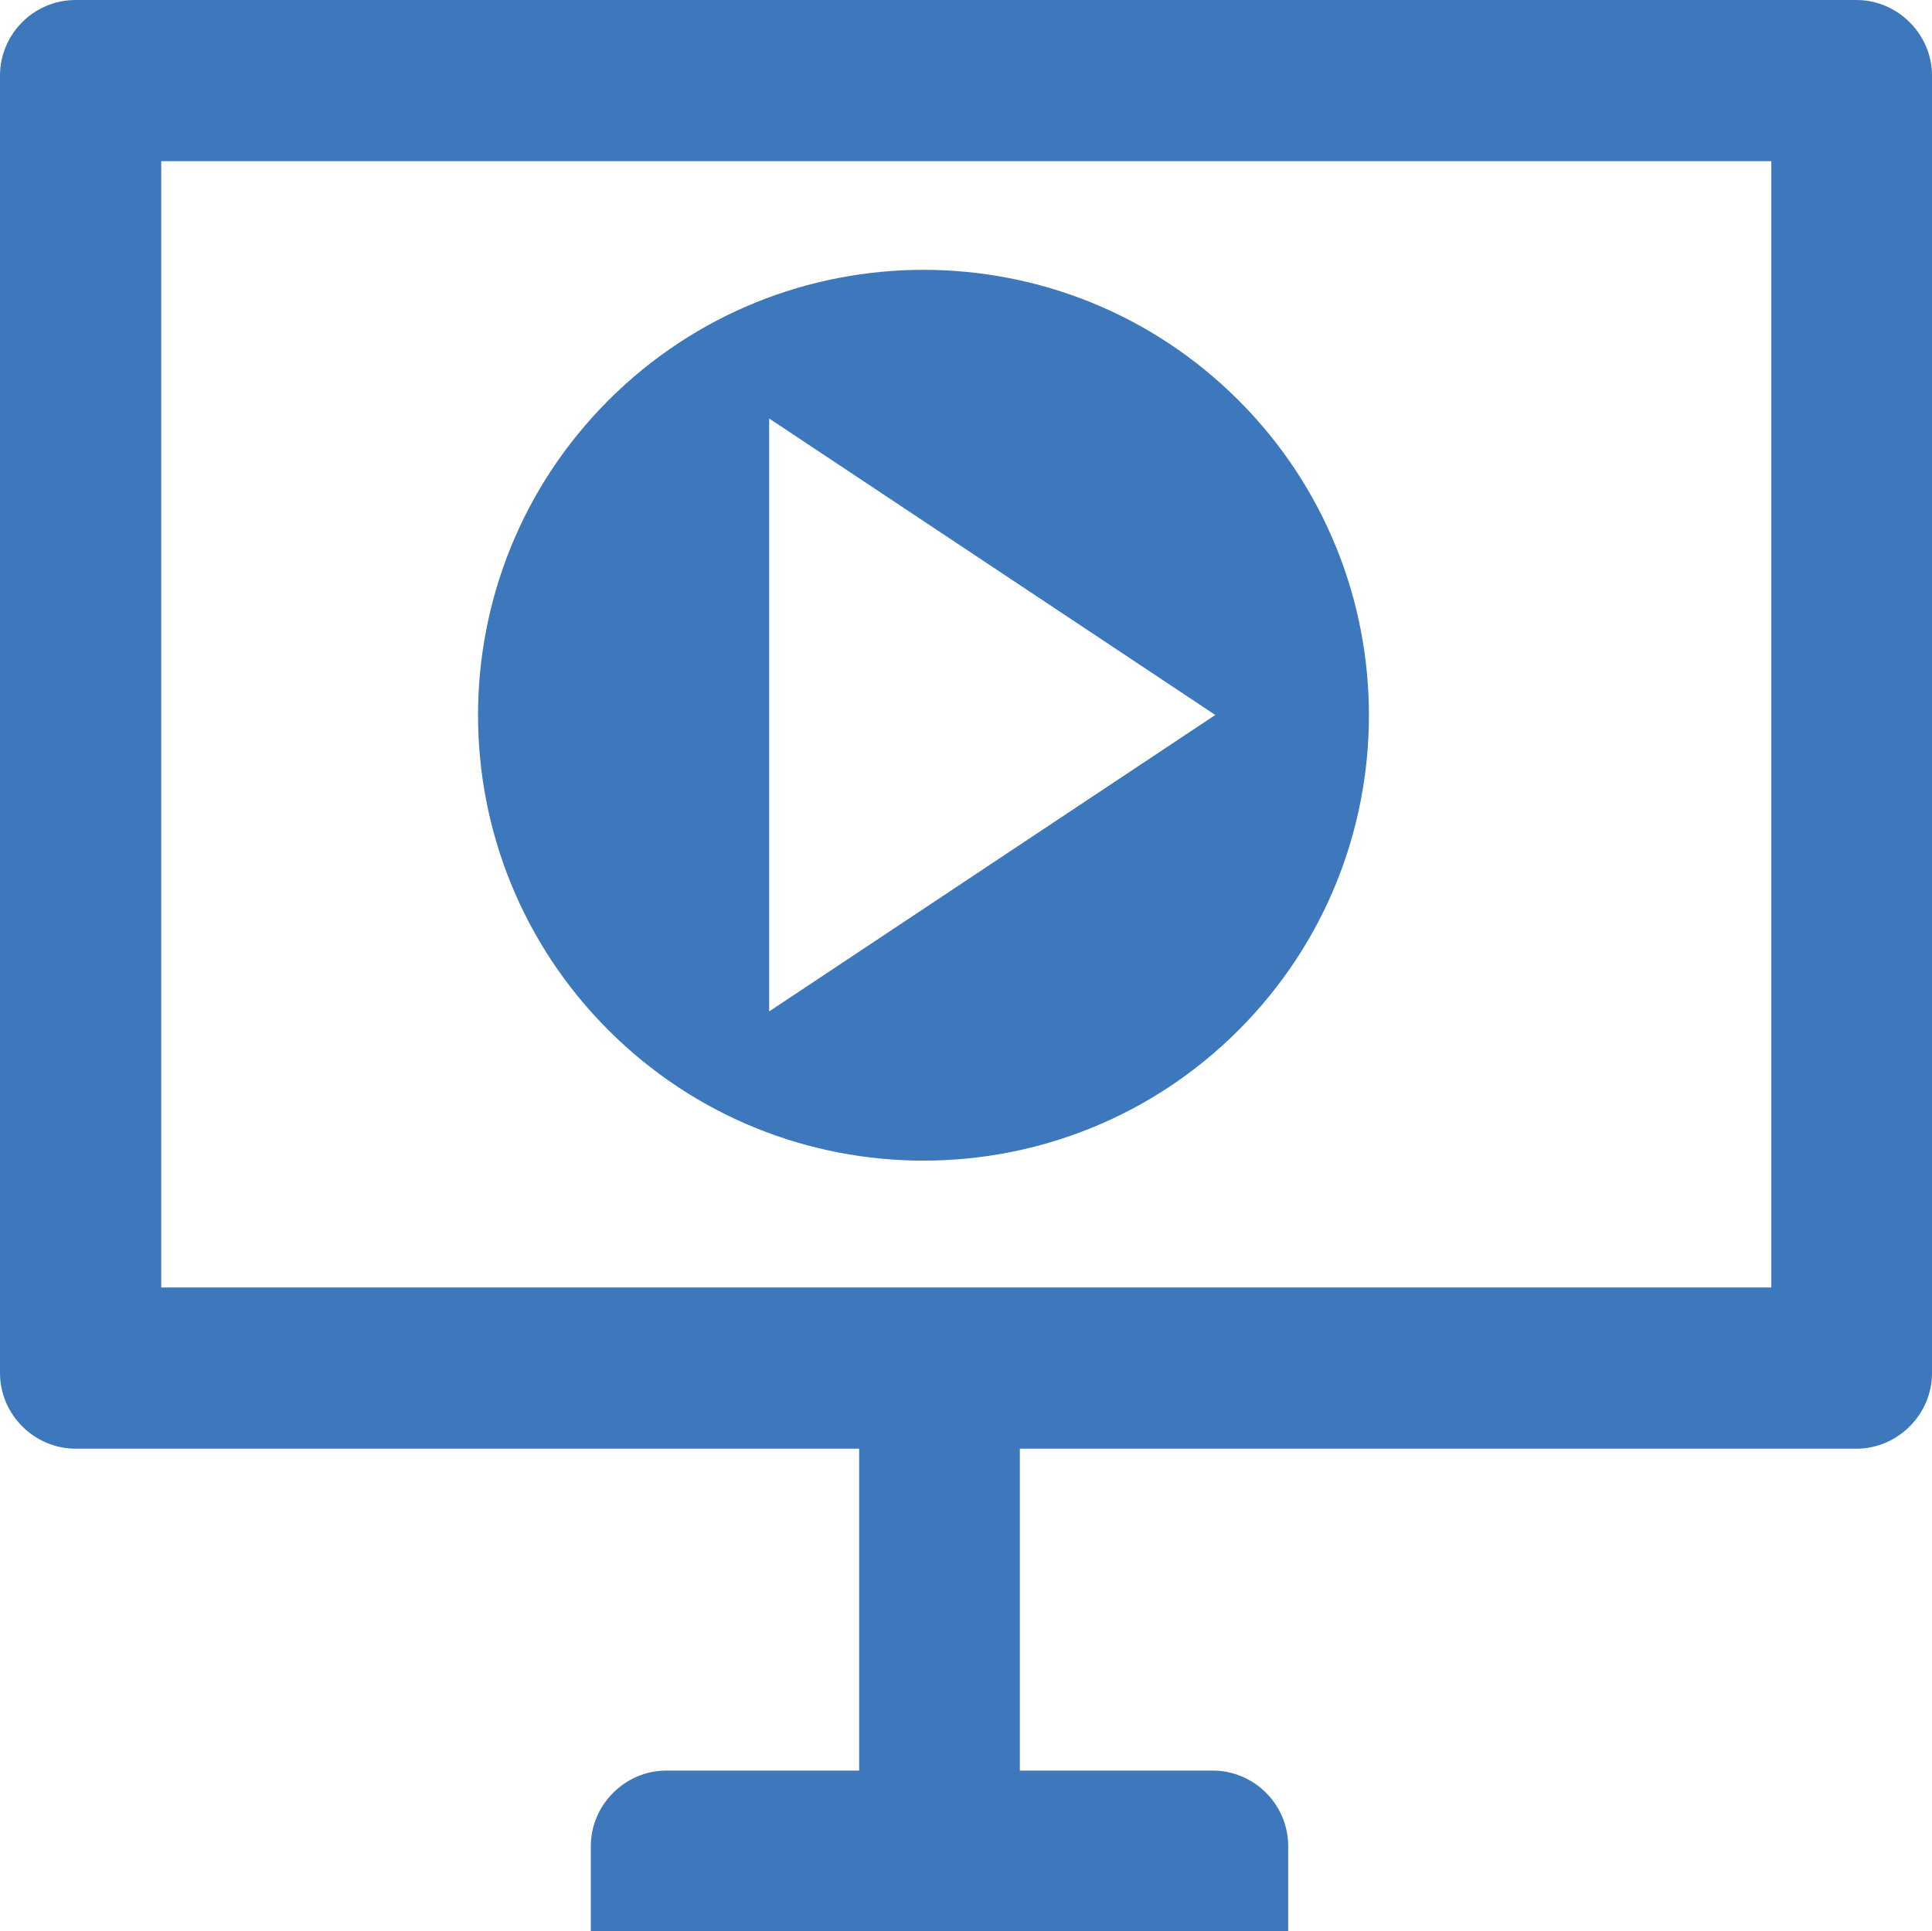
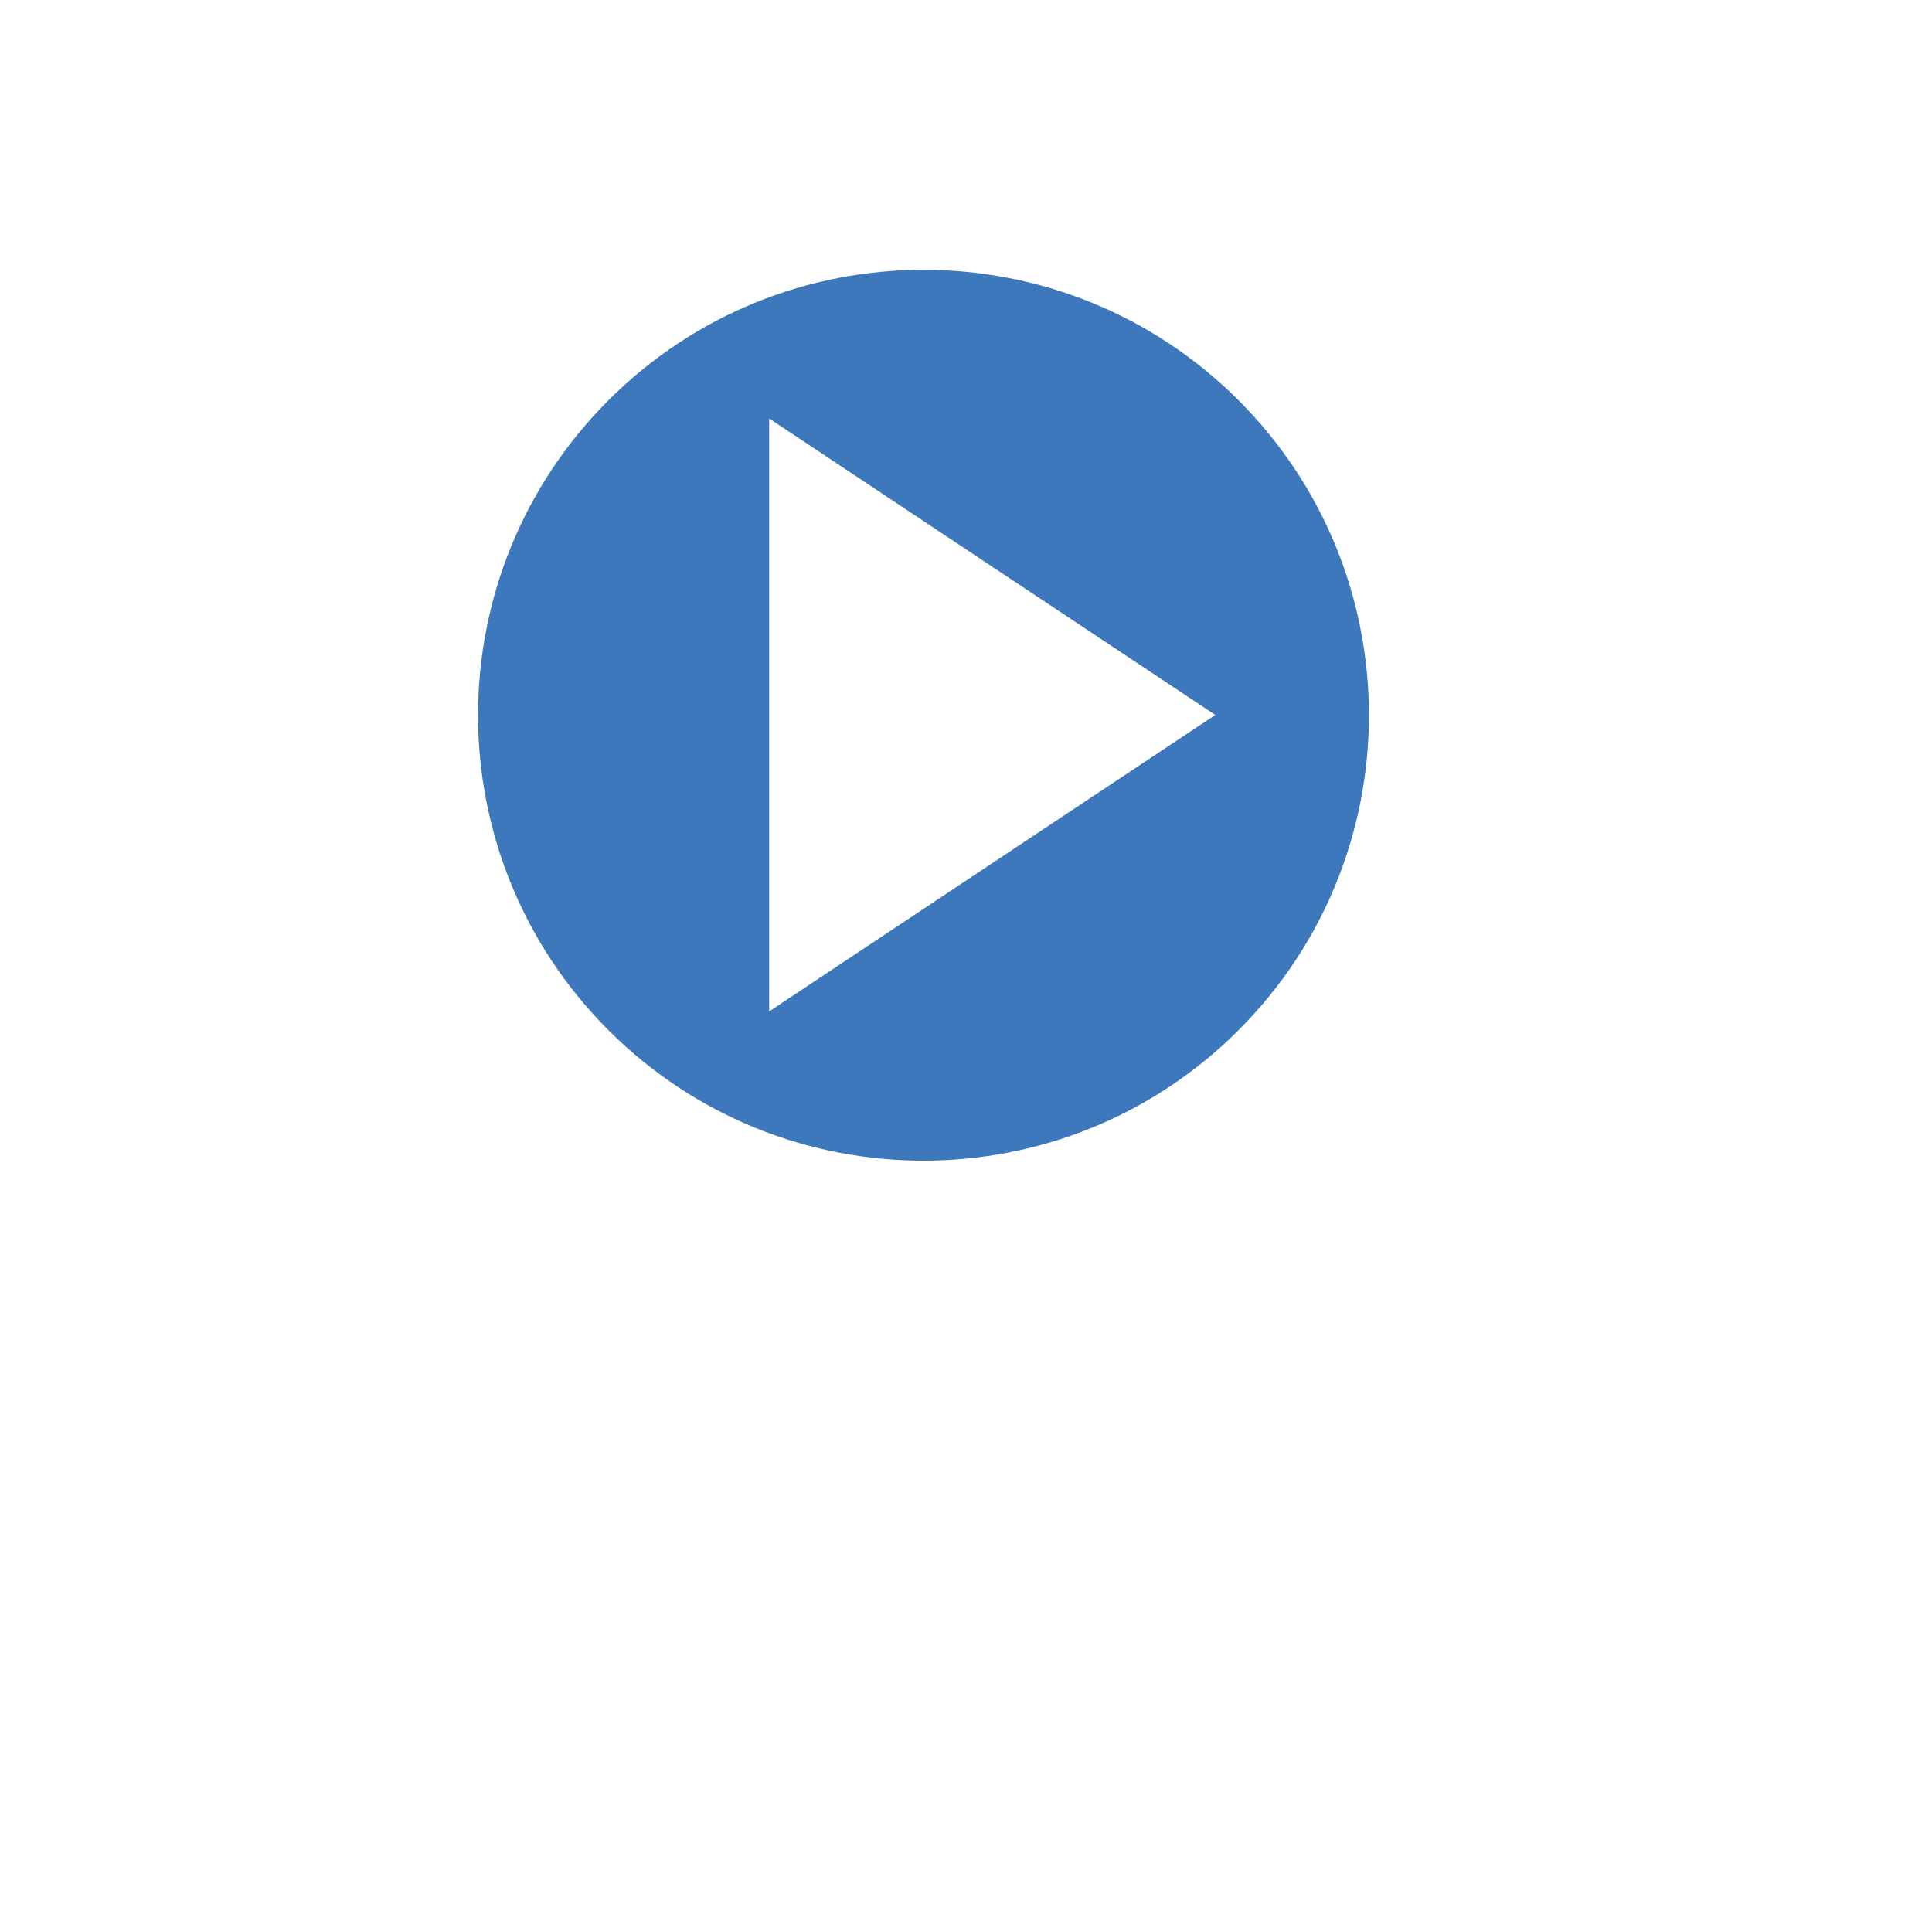
<svg xmlns="http://www.w3.org/2000/svg" id="Layer_1" data-name="Layer 1" viewBox="0 0 34.99 34.98">
  <defs>
    <style>
      .cls-1, .cls-2 {
        fill: #3d77bc;
        stroke-width: 0px;
      }

      .cls-2 {
        fill-rule: evenodd;
      }
    </style>
  </defs>
-   <path class="cls-2" d="M1.37,0h32.25c.75,0,1.37.62,1.37,1.37v23.5c0,.75-.62,1.37-1.37,1.37h-15.15v5.83h3.49c.75,0,1.37.61,1.37,1.37v1.55h-12.63v-1.55c0-.75.62-1.37,1.37-1.37h3.49v-5.83H1.37c-.75,0-1.37-.62-1.37-1.37V1.37C0,.62.61,0,1.37,0h0ZM2.92,2.92v20.4h29.16V2.92H2.92Z" />
  <path class="cls-1" d="M22.43,18.66c3.15-3.15,3.15-8.26,0-11.41-3.15-3.15-8.26-3.15-11.41,0-3.15,3.15-3.15,8.26,0,11.41,3.15,3.15,8.26,3.15,11.41,0ZM13.93,7.58l8.08,5.37-8.08,5.37V7.58Z" />
</svg>